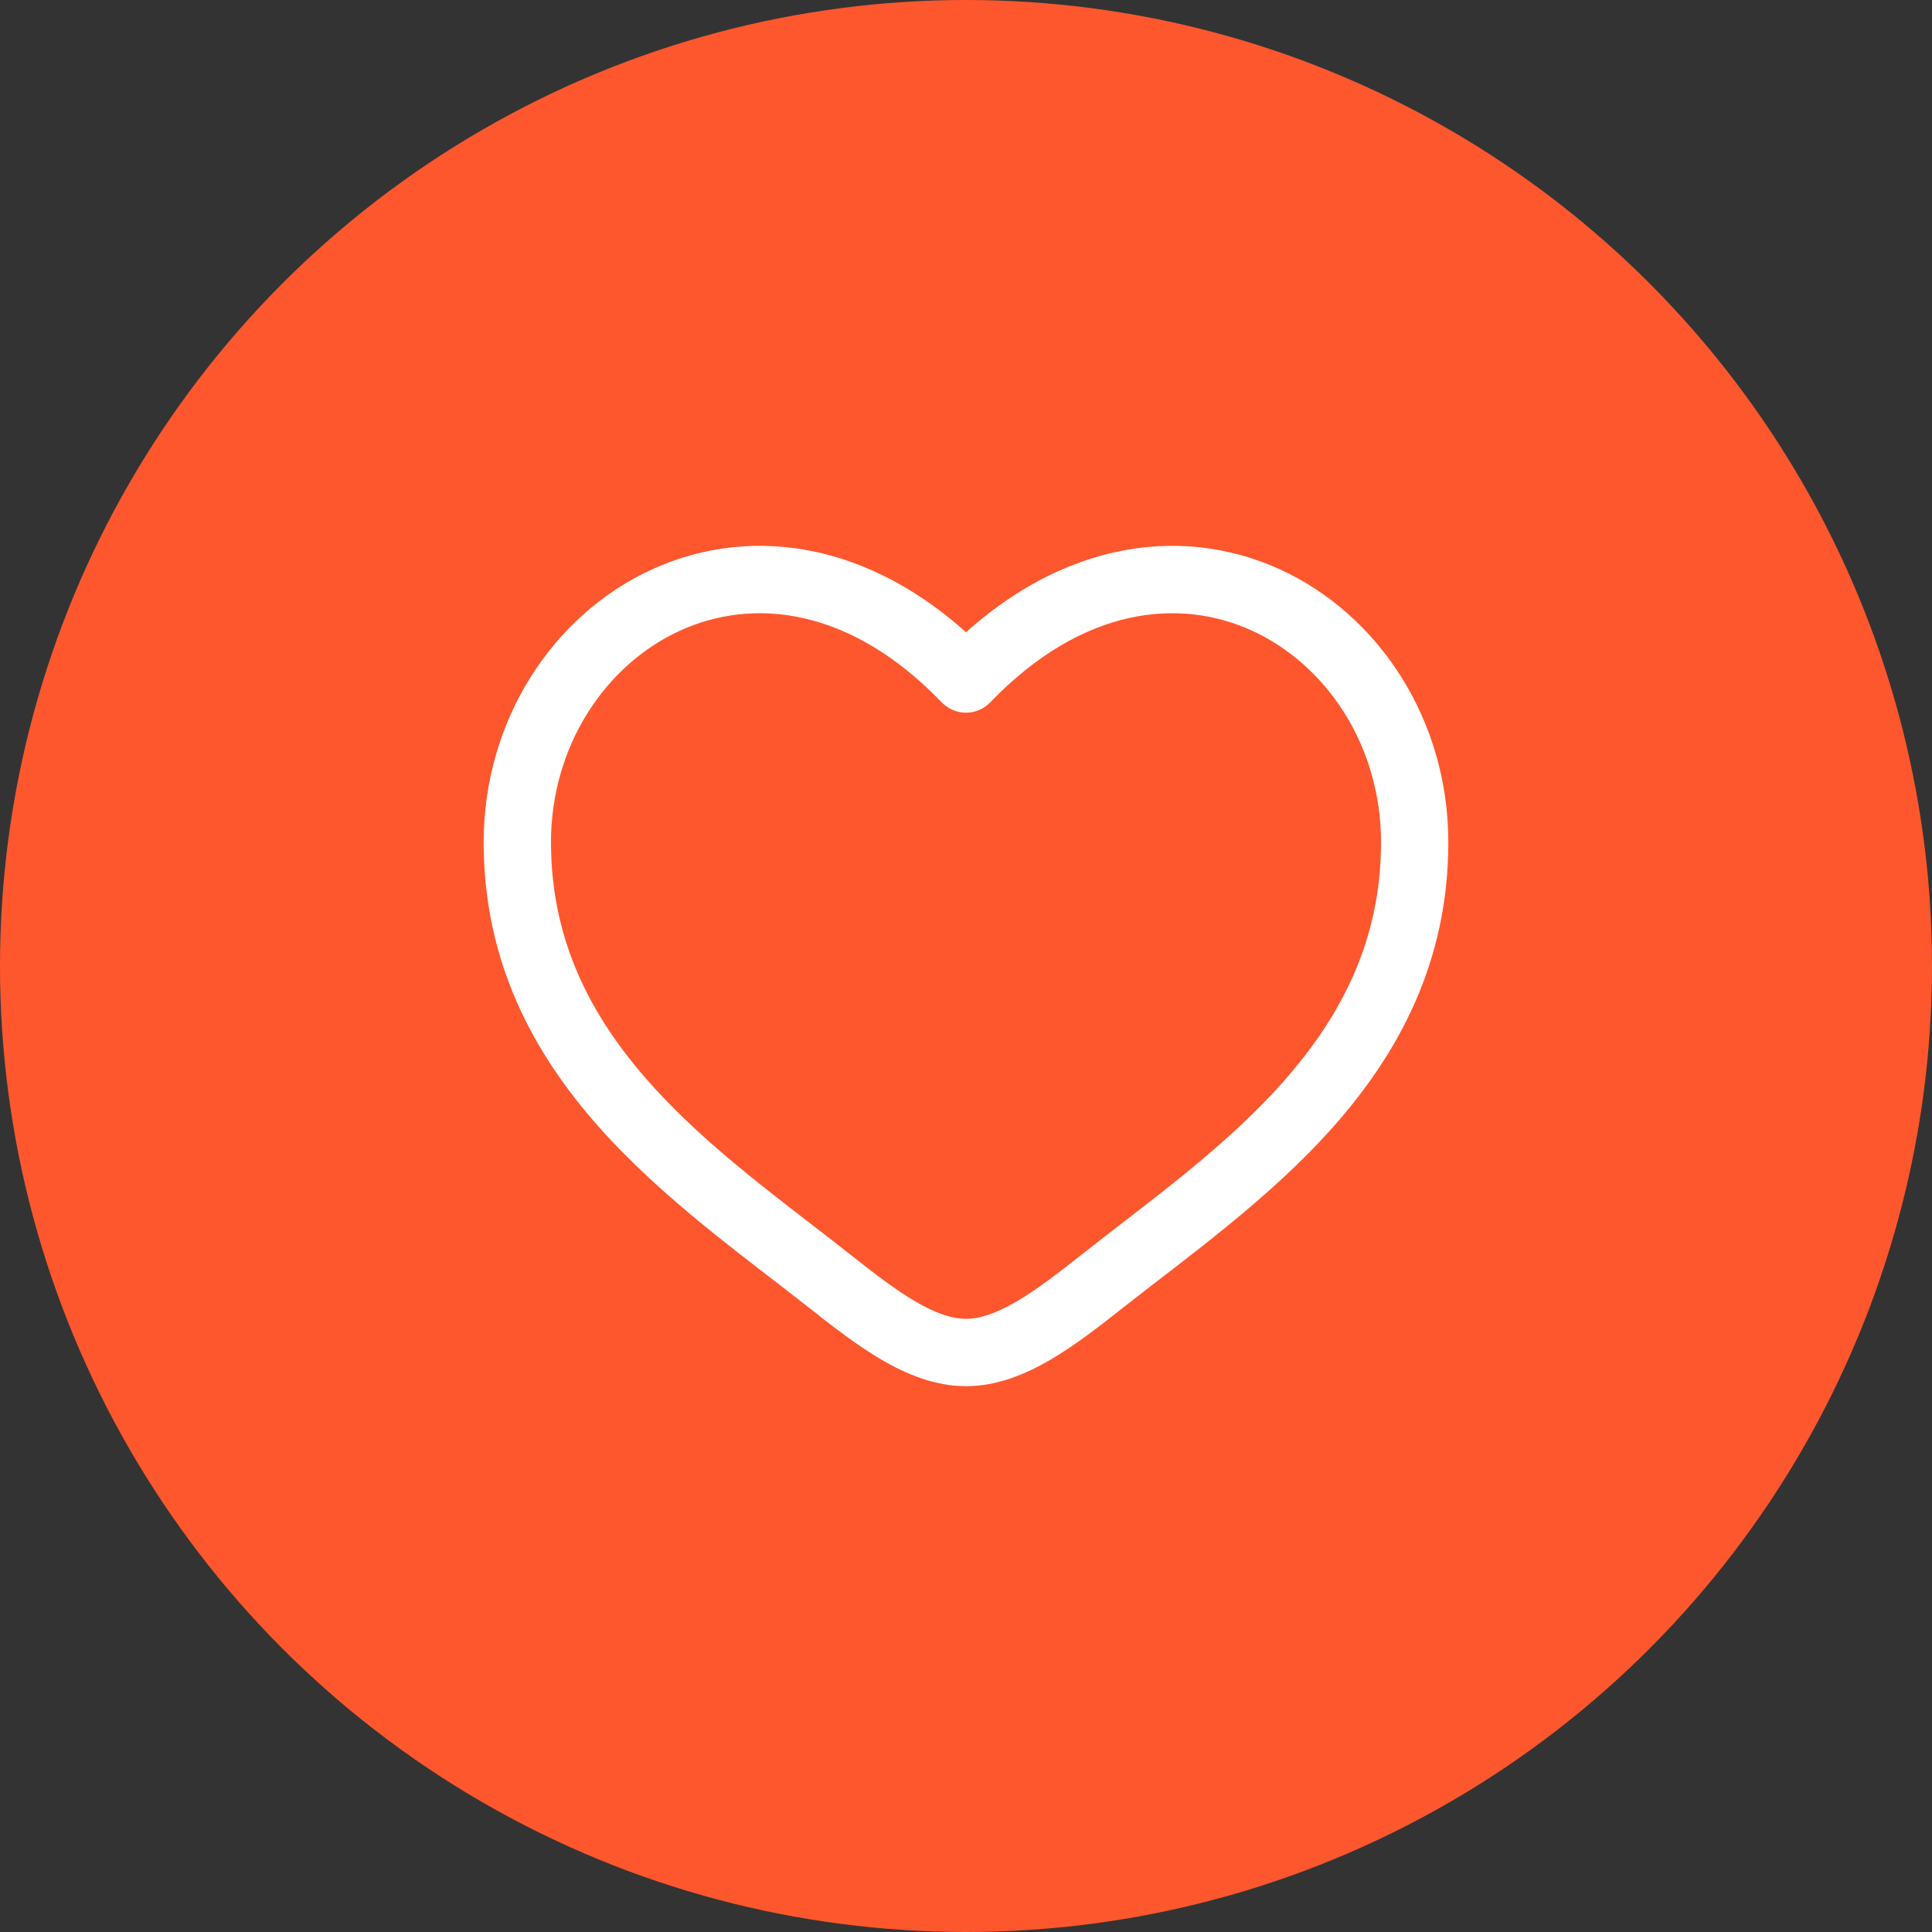
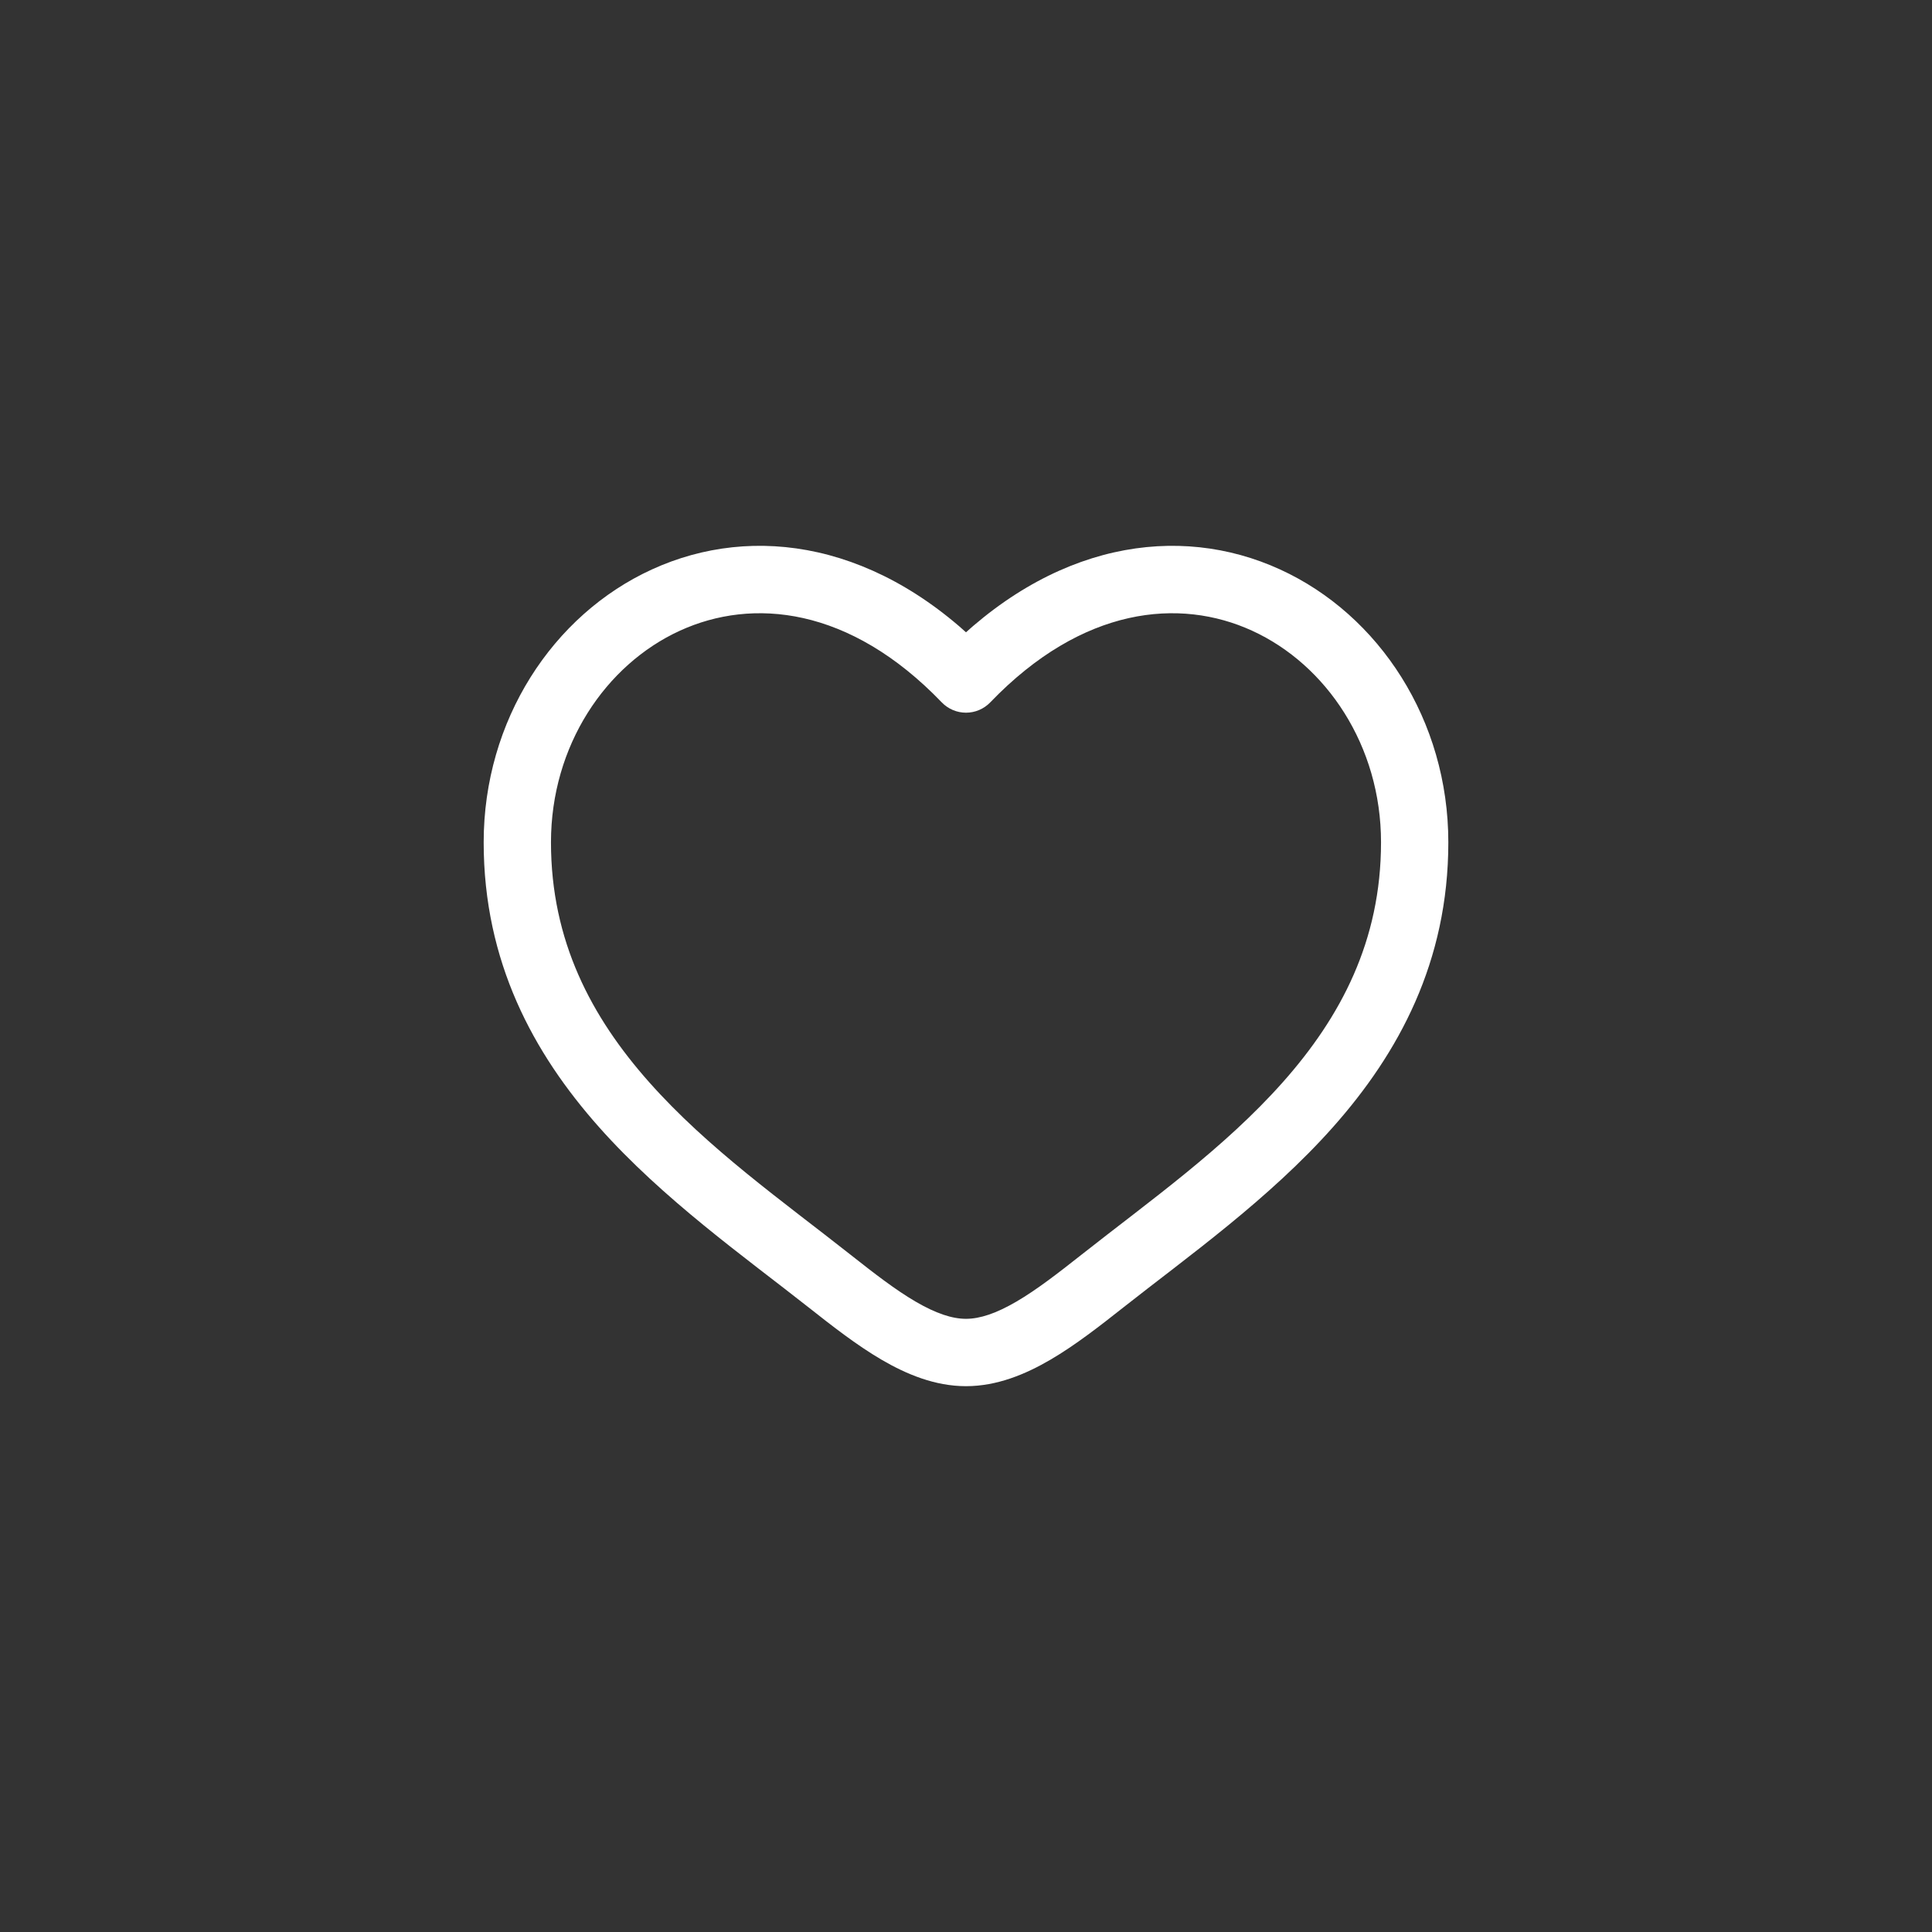
<svg xmlns="http://www.w3.org/2000/svg" width="715" height="715" viewBox="0 0 715 715" fill="none">
  <rect x="0" y="0" width="715" height="715" fill="#333333" stroke="none" />
-   <circle cx="357.5" cy="357.5" r="357.5" fill="#FF572D" />
  <path d="M357.5 251.292L348.527 259.935C350.875 262.376 354.114 263.755 357.5 263.755C360.886 263.755 364.125 262.376 366.473 259.935L357.5 251.292ZM314.76 464.344C289.593 444.49 262.074 425.101 240.243 400.499C218.838 376.378 203.907 348.234 203.907 311.719H179C179 356.012 197.439 389.803 221.619 417.05C245.373 443.817 275.652 465.229 299.341 483.919L314.76 464.344ZM203.907 311.719C203.907 275.978 224.088 246.006 251.635 233.405C278.397 221.163 314.355 224.405 348.527 259.935L366.473 242.65C325.926 200.492 278.862 193.544 241.28 210.735C204.483 227.568 179 266.653 179 311.719H203.907ZM299.341 483.919C307.846 490.628 316.977 497.784 326.23 503.194C335.481 508.603 346.036 513 357.5 513V488.074C352.359 488.074 346.31 486.069 338.797 481.674C331.286 477.282 323.495 471.235 314.76 464.344L299.341 483.919ZM415.659 483.919C439.348 465.229 469.628 443.817 493.381 417.05C517.561 389.803 536 356.012 536 311.719H511.093C511.093 348.234 496.162 376.378 474.757 400.499C452.925 425.101 425.406 444.49 400.24 464.344L415.659 483.919ZM536 311.719C536 266.653 510.517 227.568 473.719 210.735C436.138 193.544 389.074 200.492 348.527 242.65L366.473 259.935C400.644 224.405 436.603 221.163 463.365 233.405C490.912 246.006 511.093 275.978 511.093 311.719H536ZM400.24 464.344C391.505 471.235 383.714 477.282 376.203 481.674C368.69 486.069 362.641 488.074 357.5 488.074V513C368.964 513 379.519 508.603 388.77 503.194C398.024 497.784 407.153 490.628 415.659 483.919L400.24 464.344Z" fill="white" />
</svg>